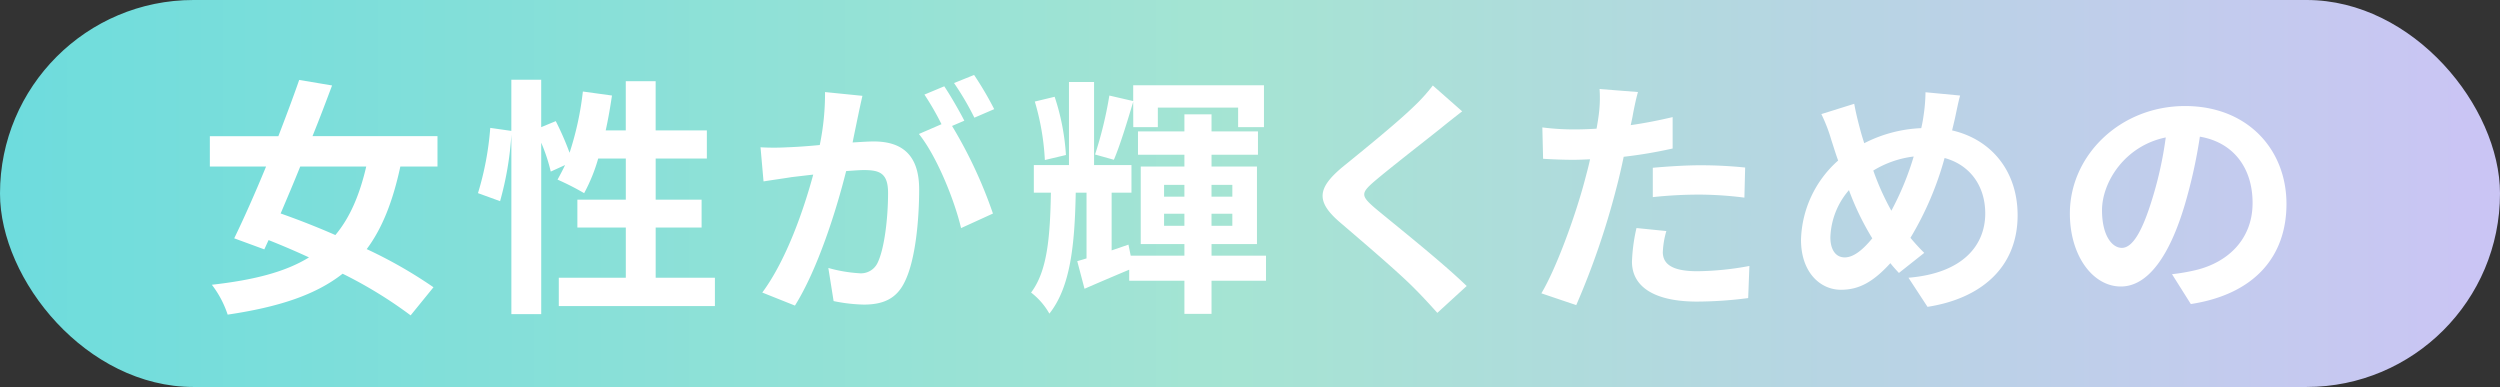
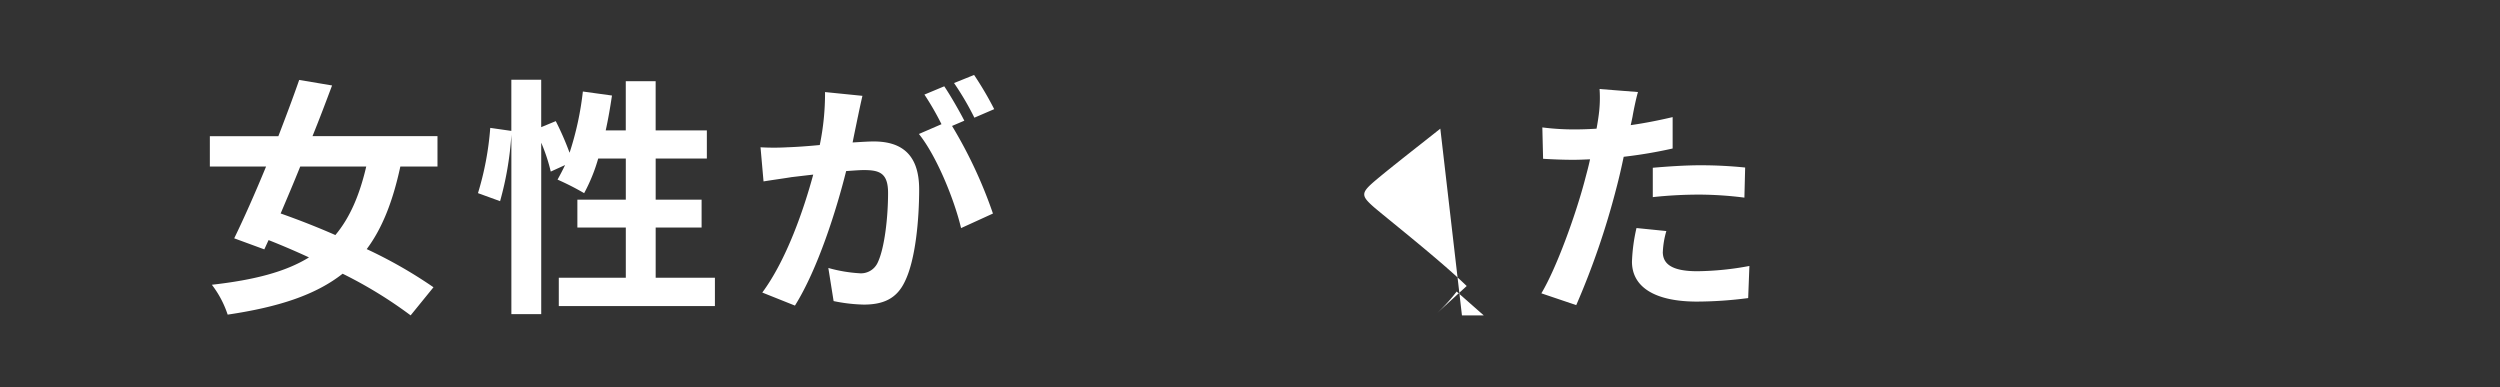
<svg xmlns="http://www.w3.org/2000/svg" height="63" viewBox="0 0 407 63" width="407">
  <rect x="0" y="0" width="407" height="63" fill="#333333" stroke="none" />
  <linearGradient id="a" gradientUnits="objectBoundingBox" x2=".983" y1=".5" y2=".5">
    <stop offset="0" stop-color="#6ddcdd" />
    <stop offset=".502" stop-color="#a5e4d3" />
    <stop offset="1" stop-color="#cac5f4" />
  </linearGradient>
  <clipPath id="b">
    <path d="m0 0h338.076v39.143h-338.076z" />
  </clipPath>
-   <rect fill="url(#a)" height="63" rx="31.5" width="407" />
  <g clip-path="url(#b)" fill="#fff" transform="translate(34.164 12.201)">
    <path d="m31.012 15.1c-1.225 5.679-2.941 10.051-5.474 13.443a74.411 74.411 0 0 1 10.868 6.21l-3.719 4.576a71.069 71.069 0 0 0 -11.072-6.782c-4.415 3.475-10.46 5.436-18.715 6.662a16.391 16.391 0 0 0 -2.573-4.863c6.864-.776 11.971-2.083 15.812-4.453-2.207-1.022-4.413-1.962-6.578-2.819l-.695 1.511-4.9-1.8c1.55-3.185 3.389-7.311 5.187-11.685h-9.153v-4.942h11.155c1.225-3.187 2.41-6.334 3.391-9.158l5.352.9c-.98 2.615-2.042 5.434-3.187 8.254h20.348v4.946zm-16.3 0c-1.062 2.656-2.165 5.23-3.187 7.641 2.779.98 5.843 2.165 8.908 3.513 2.329-2.779 3.922-6.415 5.026-11.154z" transform="translate(0 -.188)" />
    <path d="m92.235 33.193v4.617h-25.416v-4.617h10.91v-8.172h-7.885v-4.535h7.885v-6.7h-4.494a27.86 27.86 0 0 1 -2.288 5.638 43 43 0 0 0 -4.331-2.206c.409-.735.817-1.512 1.226-2.37l-2.33 1.062a28.343 28.343 0 0 0 -1.553-4.7v27.907h-4.859v-29.217a52.071 52.071 0 0 1 -1.839 10.828l-3.6-1.308a48.506 48.506 0 0 0 2-10.623l3.433.49v-8.333h4.862v7.723l2.37-.98a46.91 46.91 0 0 1 2.247 5.148 49.484 49.484 0 0 0 2.165-9.969l4.74.653c-.286 1.921-.613 3.841-1.022 5.68h3.268v-8.009h4.863v8.009h8.336v4.576h-8.332v6.7h7.477v4.535h-7.477v8.172z" transform="translate(-10.012 -.178)" />
    <path d="m126.064 6.783c-.245 1.226-.572 2.737-.858 4.209 1.389-.082 2.574-.164 3.433-.164 4.331 0 7.4 1.921 7.4 7.8 0 4.821-.572 11.441-2.329 15-1.349 2.86-3.6 3.759-6.7 3.759a26.9 26.9 0 0 1 -4.9-.572l-.858-5.393a23.64 23.64 0 0 0 4.985.858 3 3 0 0 0 3.064-1.758c1.1-2.329 1.676-7.273 1.676-11.318 0-3.268-1.43-3.718-3.963-3.718-.654 0-1.676.082-2.861.163-1.552 6.21-4.576 15.894-8.335 21.9l-5.318-2.124c3.963-5.352 6.782-13.606 8.294-19.2-1.471.164-2.779.327-3.514.408-1.185.2-3.309.49-4.576.7l-.49-5.557a39 39 0 0 0 4.372 0c1.267-.041 3.187-.163 5.271-.368a41.631 41.631 0 0 0 .858-8.621l6.088.613c-.245 1.063-.53 2.37-.735 3.392m17.324.654-2 .857a74.187 74.187 0 0 1 6.659 14.26l-5.189 2.37c-1.063-4.536-3.964-11.727-6.864-15.322l3.677-1.593a45.147 45.147 0 0 0 -2.779-4.822l3.228-1.348c1.022 1.511 2.492 4.086 3.268 5.6m4.863-1.88-3.228 1.389a46.225 46.225 0 0 0 -3.31-5.639l3.264-1.318a54.172 54.172 0 0 1 3.269 5.557" transform="translate(-20.563)" />
-     <path d="m202.606 33.767h-8.866v5.394h-4.414v-5.394h-8.989v-1.8c-2.533 1.062-5.025 2.125-7.273 3.106l-1.184-4.495 1.511-.449v-10.703h-1.757c-.163 8.54-.858 15.363-4.291 19.694a11.393 11.393 0 0 0 -2.982-3.432c2.656-3.514 3.1-9.03 3.228-16.262h-2.779v-4.495h5.721v-13.525h4.086v13.525h6.088v4.495h-3.228v9.4l2.738-.939.368 1.8h8.743v-1.887h-7.109v-12.624h7.109v-1.92h-7.559v-3.8h7.559v-2.778h4.414v2.778h7.56v3.8h-7.559v1.92h7.395v12.624h-7.395v1.88h8.866zm-36-19.654a40.509 40.509 0 0 0 -1.635-9.519l3.228-.777a36.919 36.919 0 0 1 1.838 9.48zm14.382-9.479c-.98 3.268-2.125 7.069-3.146 9.438l-3.064-.857a64.7 64.7 0 0 0 2.329-9.6l3.882.9v-2.578h21.288v6.824h-4.207v-3.187h-13.07v3.187h-4zm5.025 15.444h3.31v-1.92h-3.31zm3.31 2.779h-3.31v1.961h3.31zm4.414-2.779h3.391v-1.92h-3.391zm3.39 2.779h-3.391v1.961h3.391z" transform="translate(-30.667 -.262)" />
-     <path d="m241.872 9.138c-2.656 2.125-8.05 6.292-10.787 8.621-2.165 1.879-2.125 2.329.081 4.249 3.065 2.574 10.828 8.7 15 12.748l-4.78 4.372c-1.144-1.266-2.329-2.574-3.555-3.8-2.492-2.574-8.5-7.681-12.217-10.868-4.087-3.473-3.76-5.639.327-9.07 3.228-2.615 8.826-7.151 11.563-9.807a28.451 28.451 0 0 0 3.146-3.473l4.78 4.209c-1.266.98-2.615 2.042-3.555 2.819" transform="translate(-41.552 -.394)" />
+     <path d="m241.872 9.138c-2.656 2.125-8.05 6.292-10.787 8.621-2.165 1.879-2.125 2.329.081 4.249 3.065 2.574 10.828 8.7 15 12.748l-4.78 4.372a28.451 28.451 0 0 0 3.146-3.473l4.78 4.209c-1.266.98-2.615 2.042-3.555 2.819" transform="translate(-41.552 -.394)" />
    <path d="m281.366 7.144c-.081.449-.2.98-.327 1.553 2.288-.327 4.576-.777 6.824-1.308v5.111a75.283 75.283 0 0 1 -7.967 1.349c-.368 1.757-.777 3.555-1.226 5.23a127.051 127.051 0 0 1 -6.5 18.918l-5.679-1.92c2.451-4.086 5.556-12.667 7.069-18.387.285-1.1.612-2.247.858-3.433-.94.041-1.839.082-2.7.082-1.961 0-3.513-.082-4.944-.164l-.123-5.107a40.489 40.489 0 0 0 5.149.326q1.778 0 3.677-.122.245-1.348.368-2.329a20.994 20.994 0 0 0 .123-4.127l6.251.49c-.327 1.1-.695 2.941-.858 3.841m4.9 22.187c0 1.8 1.226 3.145 5.6 3.145a47.955 47.955 0 0 0 8.5-.857l-.2 5.229a65.543 65.543 0 0 1 -8.336.572c-6.864 0-10.582-2.369-10.582-6.5a28.493 28.493 0 0 1 .735-5.475l4.862.49a14.041 14.041 0 0 0 -.572 3.392m6.21-14.1a71.716 71.716 0 0 1 7.191.368l-.123 4.9a59.96 59.96 0 0 0 -7.028-.49 70.157 70.157 0 0 0 -7.886.408v-4.78c2.288-.2 5.23-.408 7.845-.408" transform="translate(-49.722 -.525)" />
-     <path d="m343.424 8.124c-.122.531-.245 1.021-.368 1.553 6.415 1.471 10.665 6.659 10.665 13.81 0 8.662-6.17 13.606-14.669 14.913l-3.1-4.739c8.948-.735 12.5-5.353 12.5-10.46 0-4.536-2.534-7.927-6.62-9.031a51.643 51.643 0 0 1 -5.557 12.994 32.972 32.972 0 0 0 2.247 2.451l-4.126 3.269c-.49-.53-.981-1.062-1.389-1.593-2.737 2.983-5.025 4.331-8.05 4.331-3.391 0-6.5-2.86-6.5-8.131a17.866 17.866 0 0 1 6.047-12.912c-.408-1.1-.735-2.206-1.1-3.309a25.907 25.907 0 0 0 -1.635-4.25l5.352-1.675c.246 1.349.573 2.7.9 3.922.2.777.449 1.635.735 2.492a22.273 22.273 0 0 1 9.275-2.451q.245-1.043.368-1.961a27.647 27.647 0 0 0 .327-3.882l5.638.535c-.327 1.1-.695 3.106-.94 4.127m-17.856 22.225c1.471 0 2.983-1.266 4.494-3.106a44.019 44.019 0 0 1 -3.8-7.845 12.345 12.345 0 0 0 -3.024 7.681c0 2 .859 3.269 2.33 3.269m7.6-7.6a47.118 47.118 0 0 0 3.637-8.826 16.383 16.383 0 0 0 -6.579 2.289 42.013 42.013 0 0 0 2.942 6.537" transform="translate(-59.418 -.647)" />
-     <path d="m391.967 38.467-3.067-4.867a31.522 31.522 0 0 0 3.8-.652c5.23-1.227 9.316-4.985 9.316-10.951 0-5.639-3.065-9.847-8.581-10.787a82.534 82.534 0 0 1 -2.452 11.072c-2.452 8.255-5.966 13.321-10.419 13.321-4.536 0-8.294-4.985-8.294-11.89 0-9.438 8.172-17.489 18.755-17.489 10.133 0 16.507 7.029 16.507 15.936 0 8.621-5.271 14.71-15.567 16.3m-11.235-9.146c1.716 0 3.31-2.574 4.985-8.09a61.324 61.324 0 0 0 2.166-9.889c-6.742 1.389-10.378 7.355-10.378 11.85 0 4.126 1.634 6.129 3.228 6.129" transform="translate(-69.459 -1.162)" />
  </g>
</svg>